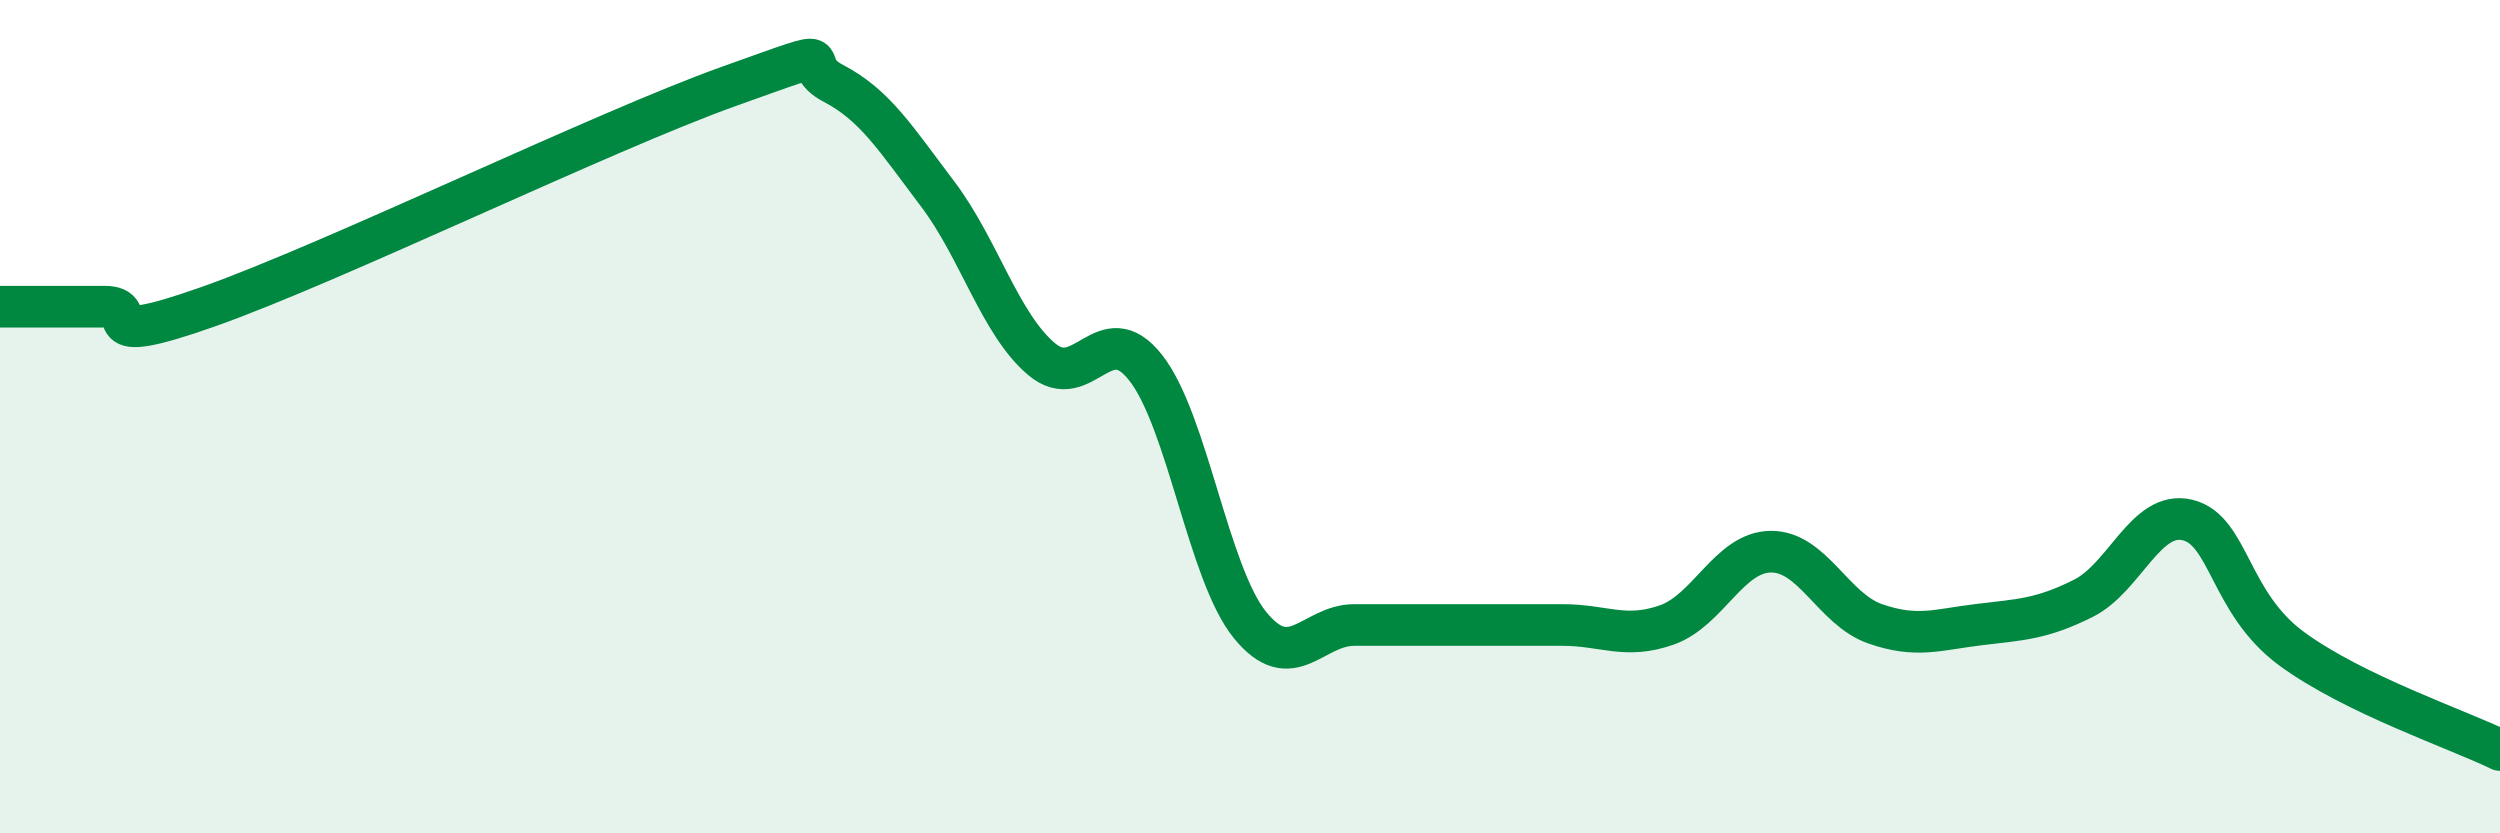
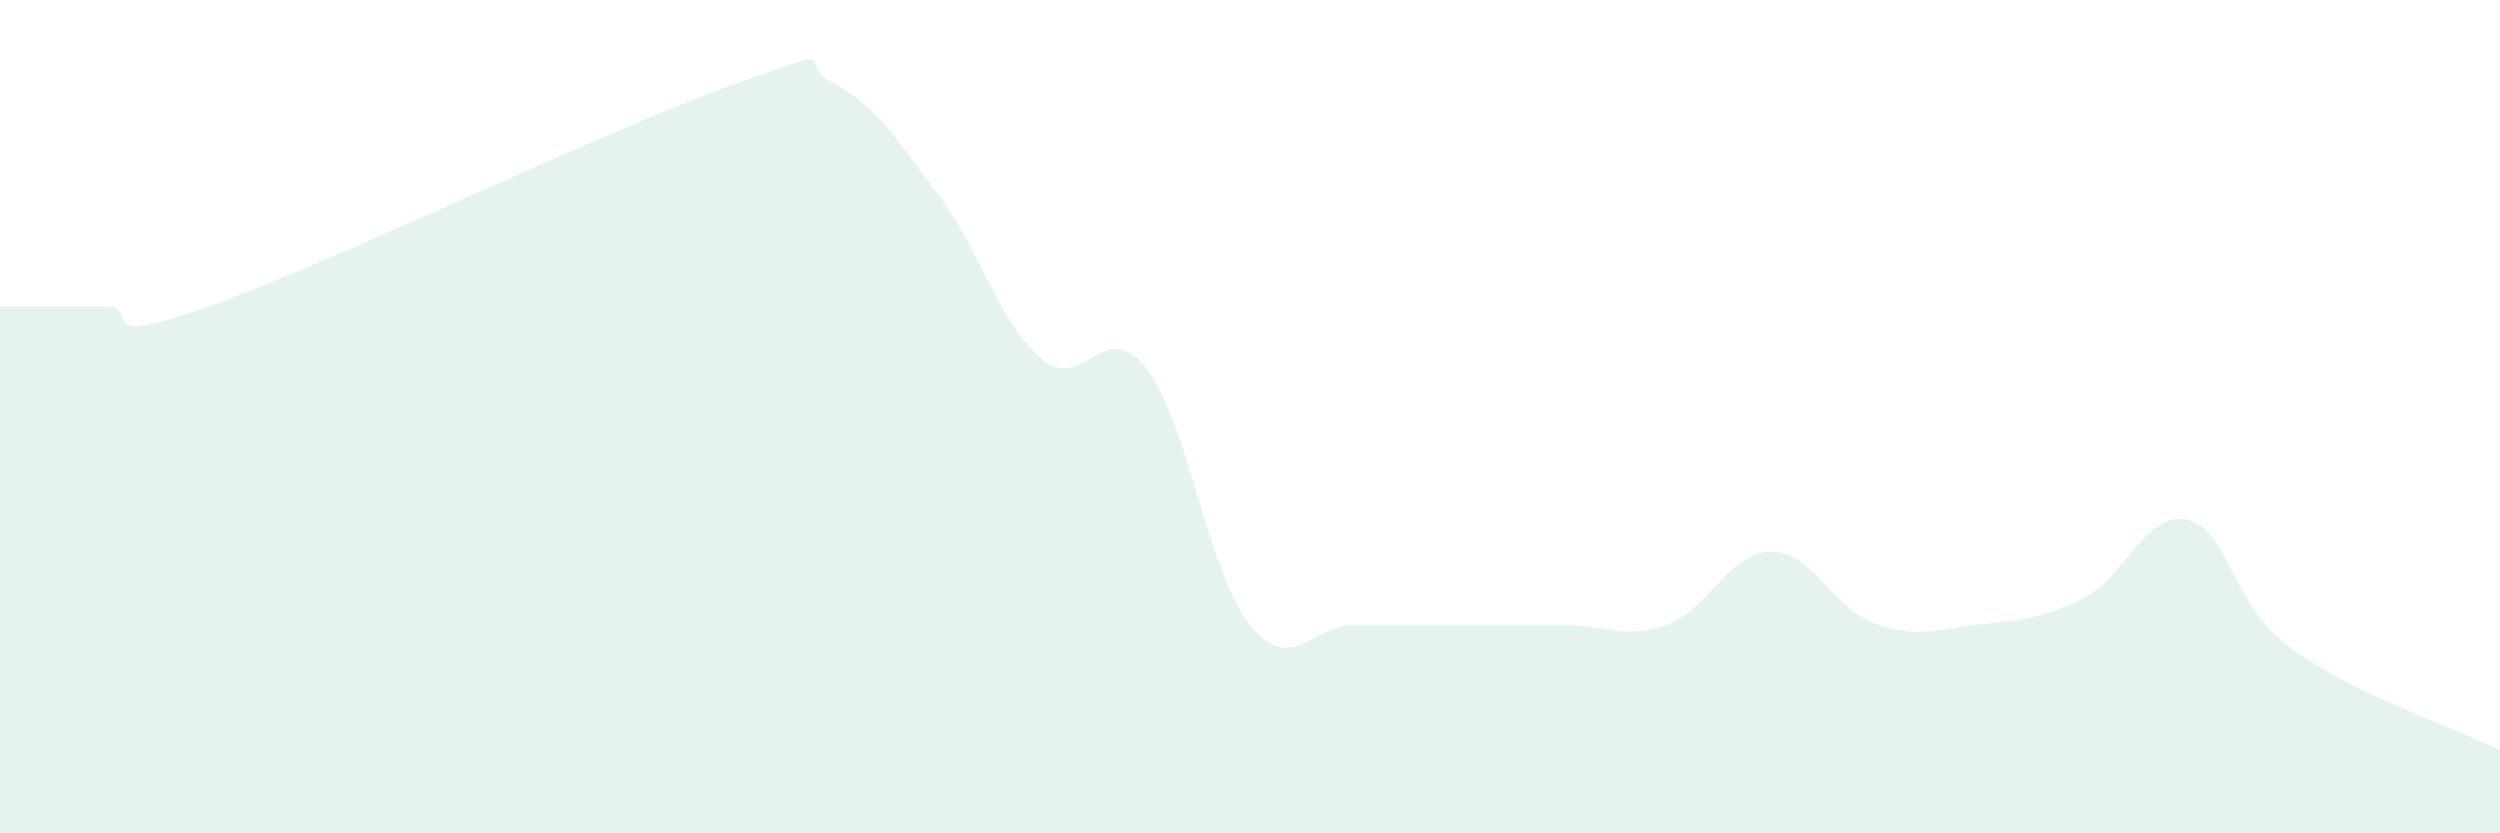
<svg xmlns="http://www.w3.org/2000/svg" width="60" height="20" viewBox="0 0 60 20">
  <path d="M 0,7.36 C 0.5,7.36 1.5,7.36 2.5,7.36 C 3.5,7.36 2,8.42 5,7.36 C 8,6.3 14.5,3.14 17.5,2.07 C 20.5,1 19,1.48 20,2 C 21,2.52 21.5,3.33 22.5,4.65 C 23.5,5.97 24,7.78 25,8.62 C 26,9.46 26.5,7.55 27.5,8.83 C 28.5,10.11 29,13.77 30,15 C 31,16.23 31.5,15 32.5,15 C 33.5,15 34,15 35,15 C 36,15 36.5,15 37.5,15 C 38.5,15 39,15.35 40,15 C 41,14.65 41.5,13.25 42.5,13.24 C 43.5,13.23 44,14.62 45,14.97 C 46,15.32 46.5,15.11 47.5,14.99 C 48.5,14.87 49,14.86 50,14.36 C 51,13.86 51.5,12.24 52.5,12.48 C 53.5,12.72 53.5,14.47 55,15.57 C 56.5,16.67 59,17.51 60,18L60 20L0 20Z" fill="#008740" opacity="0.1" stroke-linecap="round" stroke-linejoin="round" />
-   <path d="M 0,7.36 C 0.5,7.36 1.5,7.36 2.5,7.36 C 3.5,7.36 2,8.42 5,7.36 C 8,6.3 14.5,3.14 17.5,2.07 C 20.5,1 19,1.48 20,2 C 21,2.52 21.5,3.33 22.5,4.65 C 23.5,5.97 24,7.78 25,8.62 C 26,9.46 26.5,7.55 27.5,8.83 C 28.5,10.11 29,13.77 30,15 C 31,16.23 31.5,15 32.5,15 C 33.5,15 34,15 35,15 C 36,15 36.5,15 37.5,15 C 38.5,15 39,15.35 40,15 C 41,14.65 41.5,13.25 42.5,13.24 C 43.5,13.23 44,14.62 45,14.97 C 46,15.32 46.5,15.11 47.5,14.99 C 48.5,14.87 49,14.86 50,14.36 C 51,13.86 51.5,12.24 52.5,12.48 C 53.5,12.72 53.5,14.47 55,15.57 C 56.5,16.67 59,17.51 60,18" stroke="#008740" stroke-width="1" fill="none" stroke-linecap="round" stroke-linejoin="round" />
</svg>